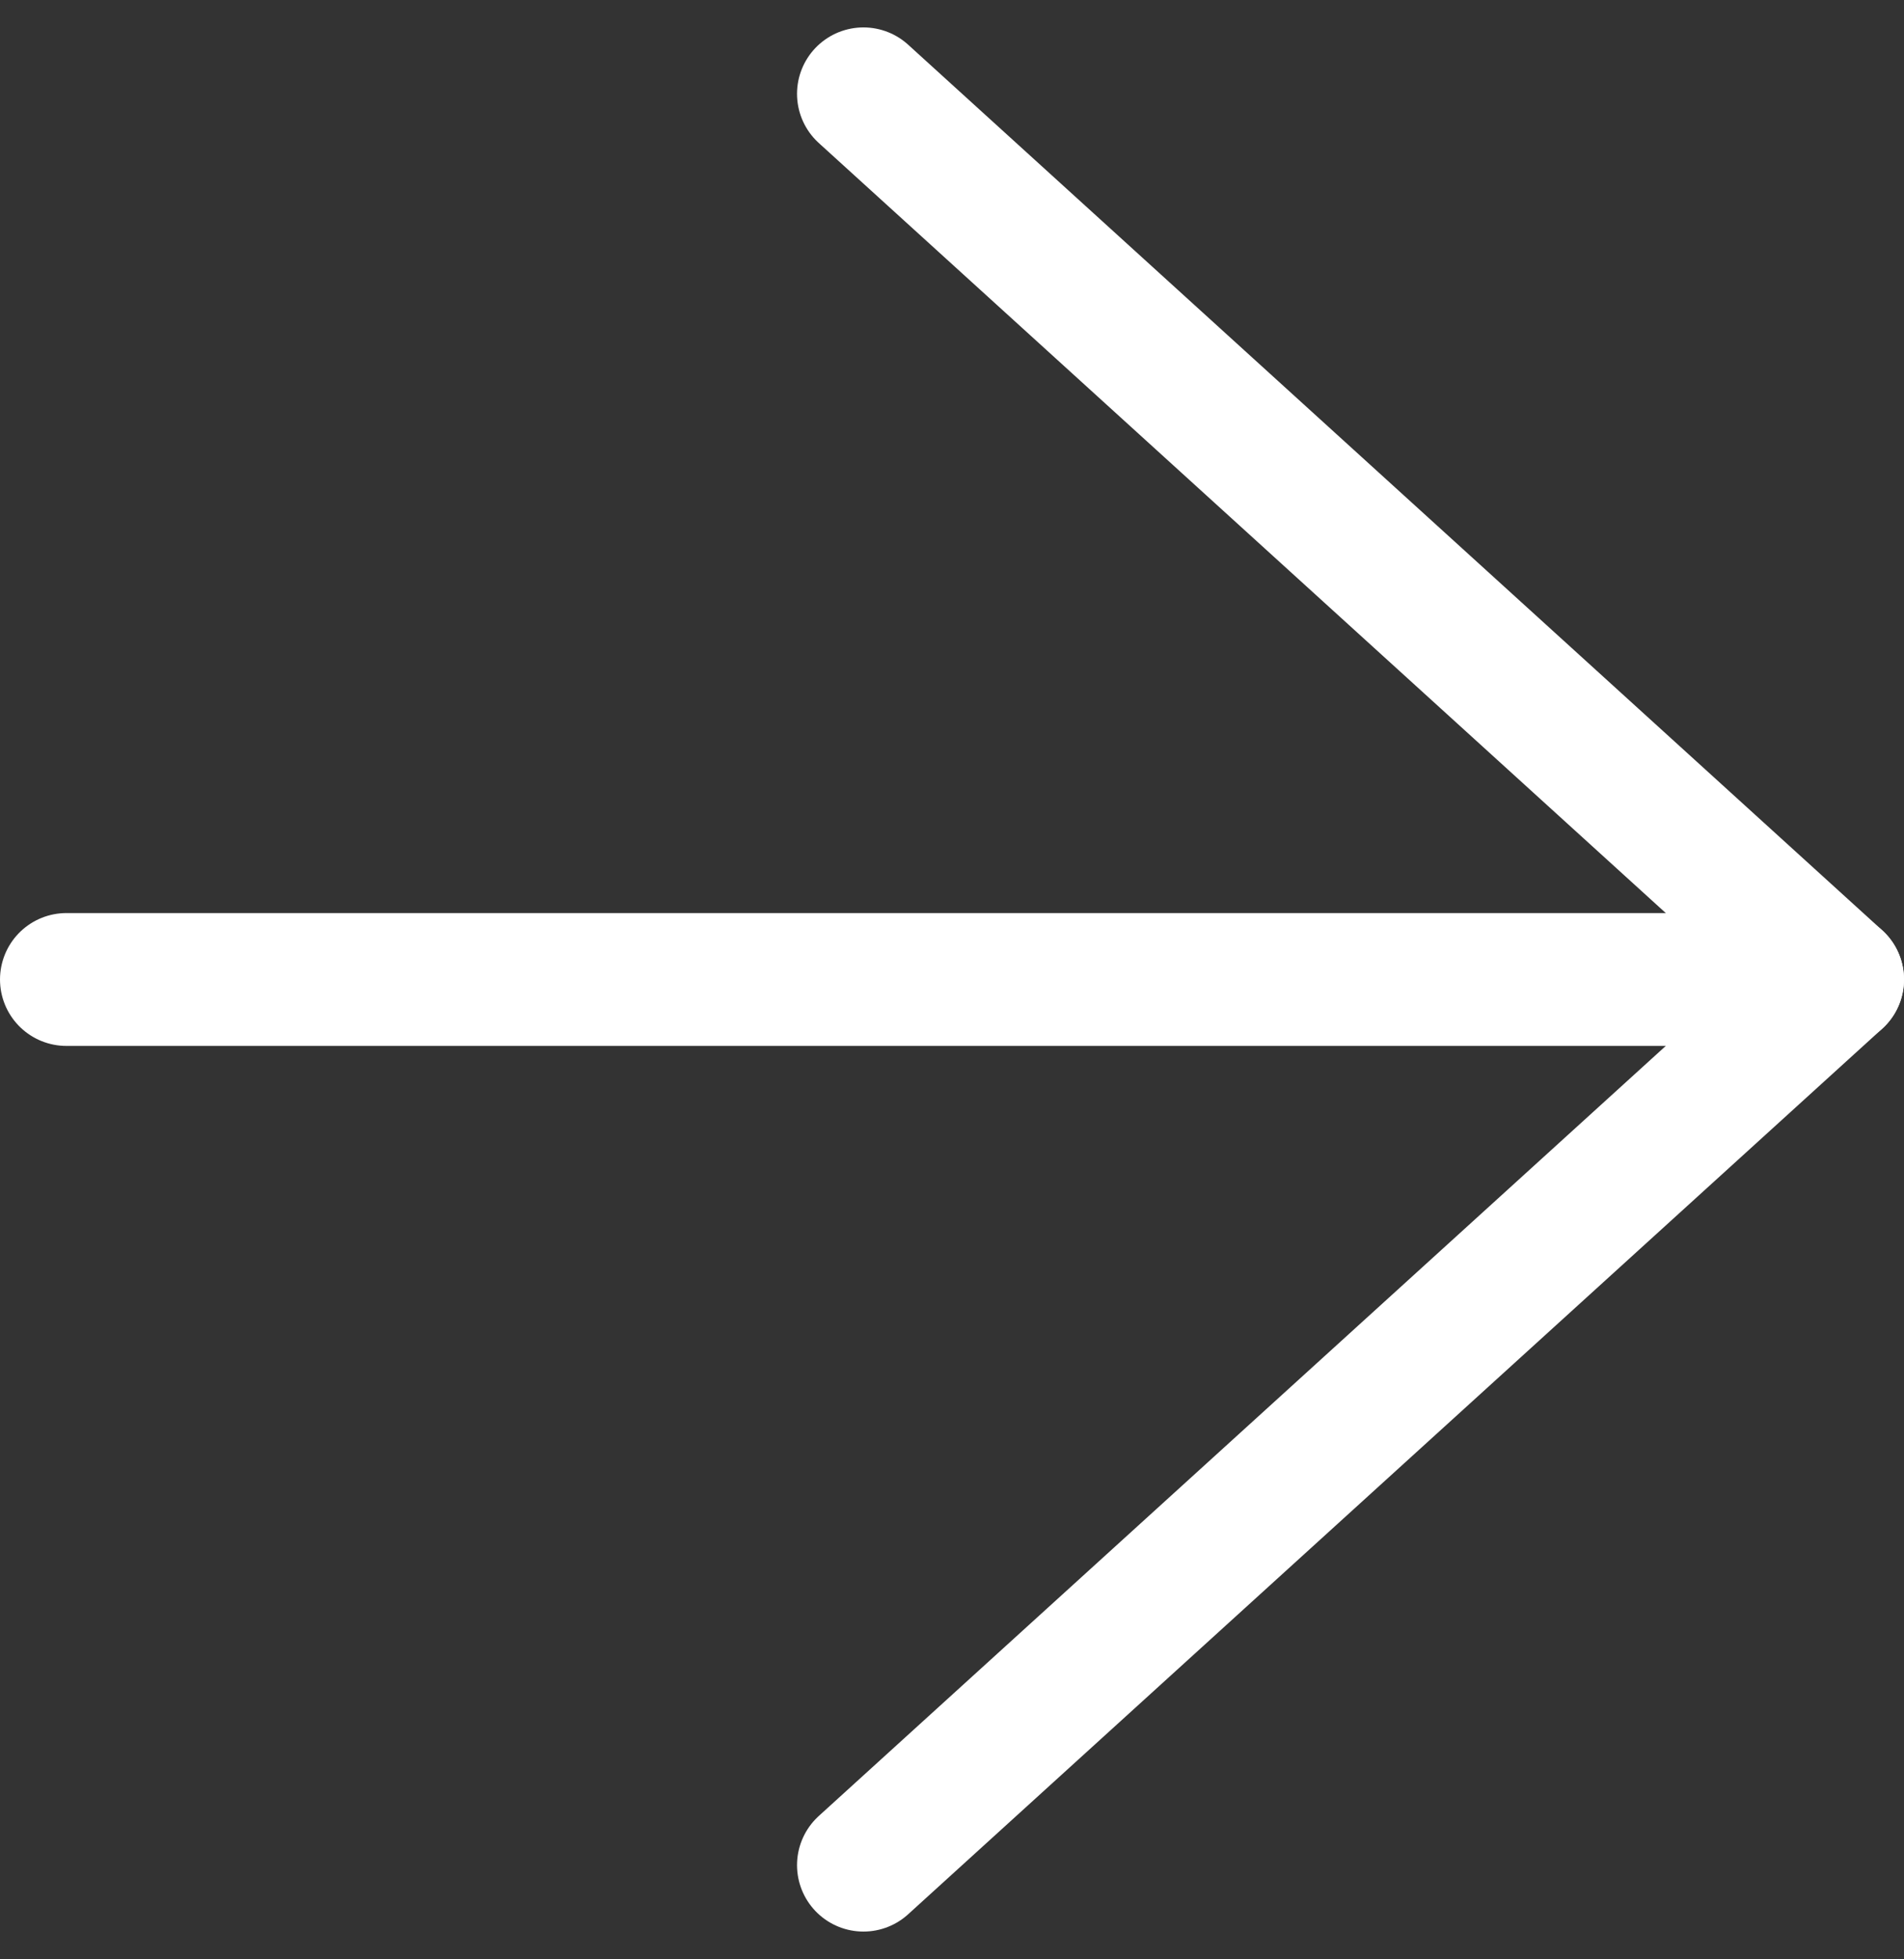
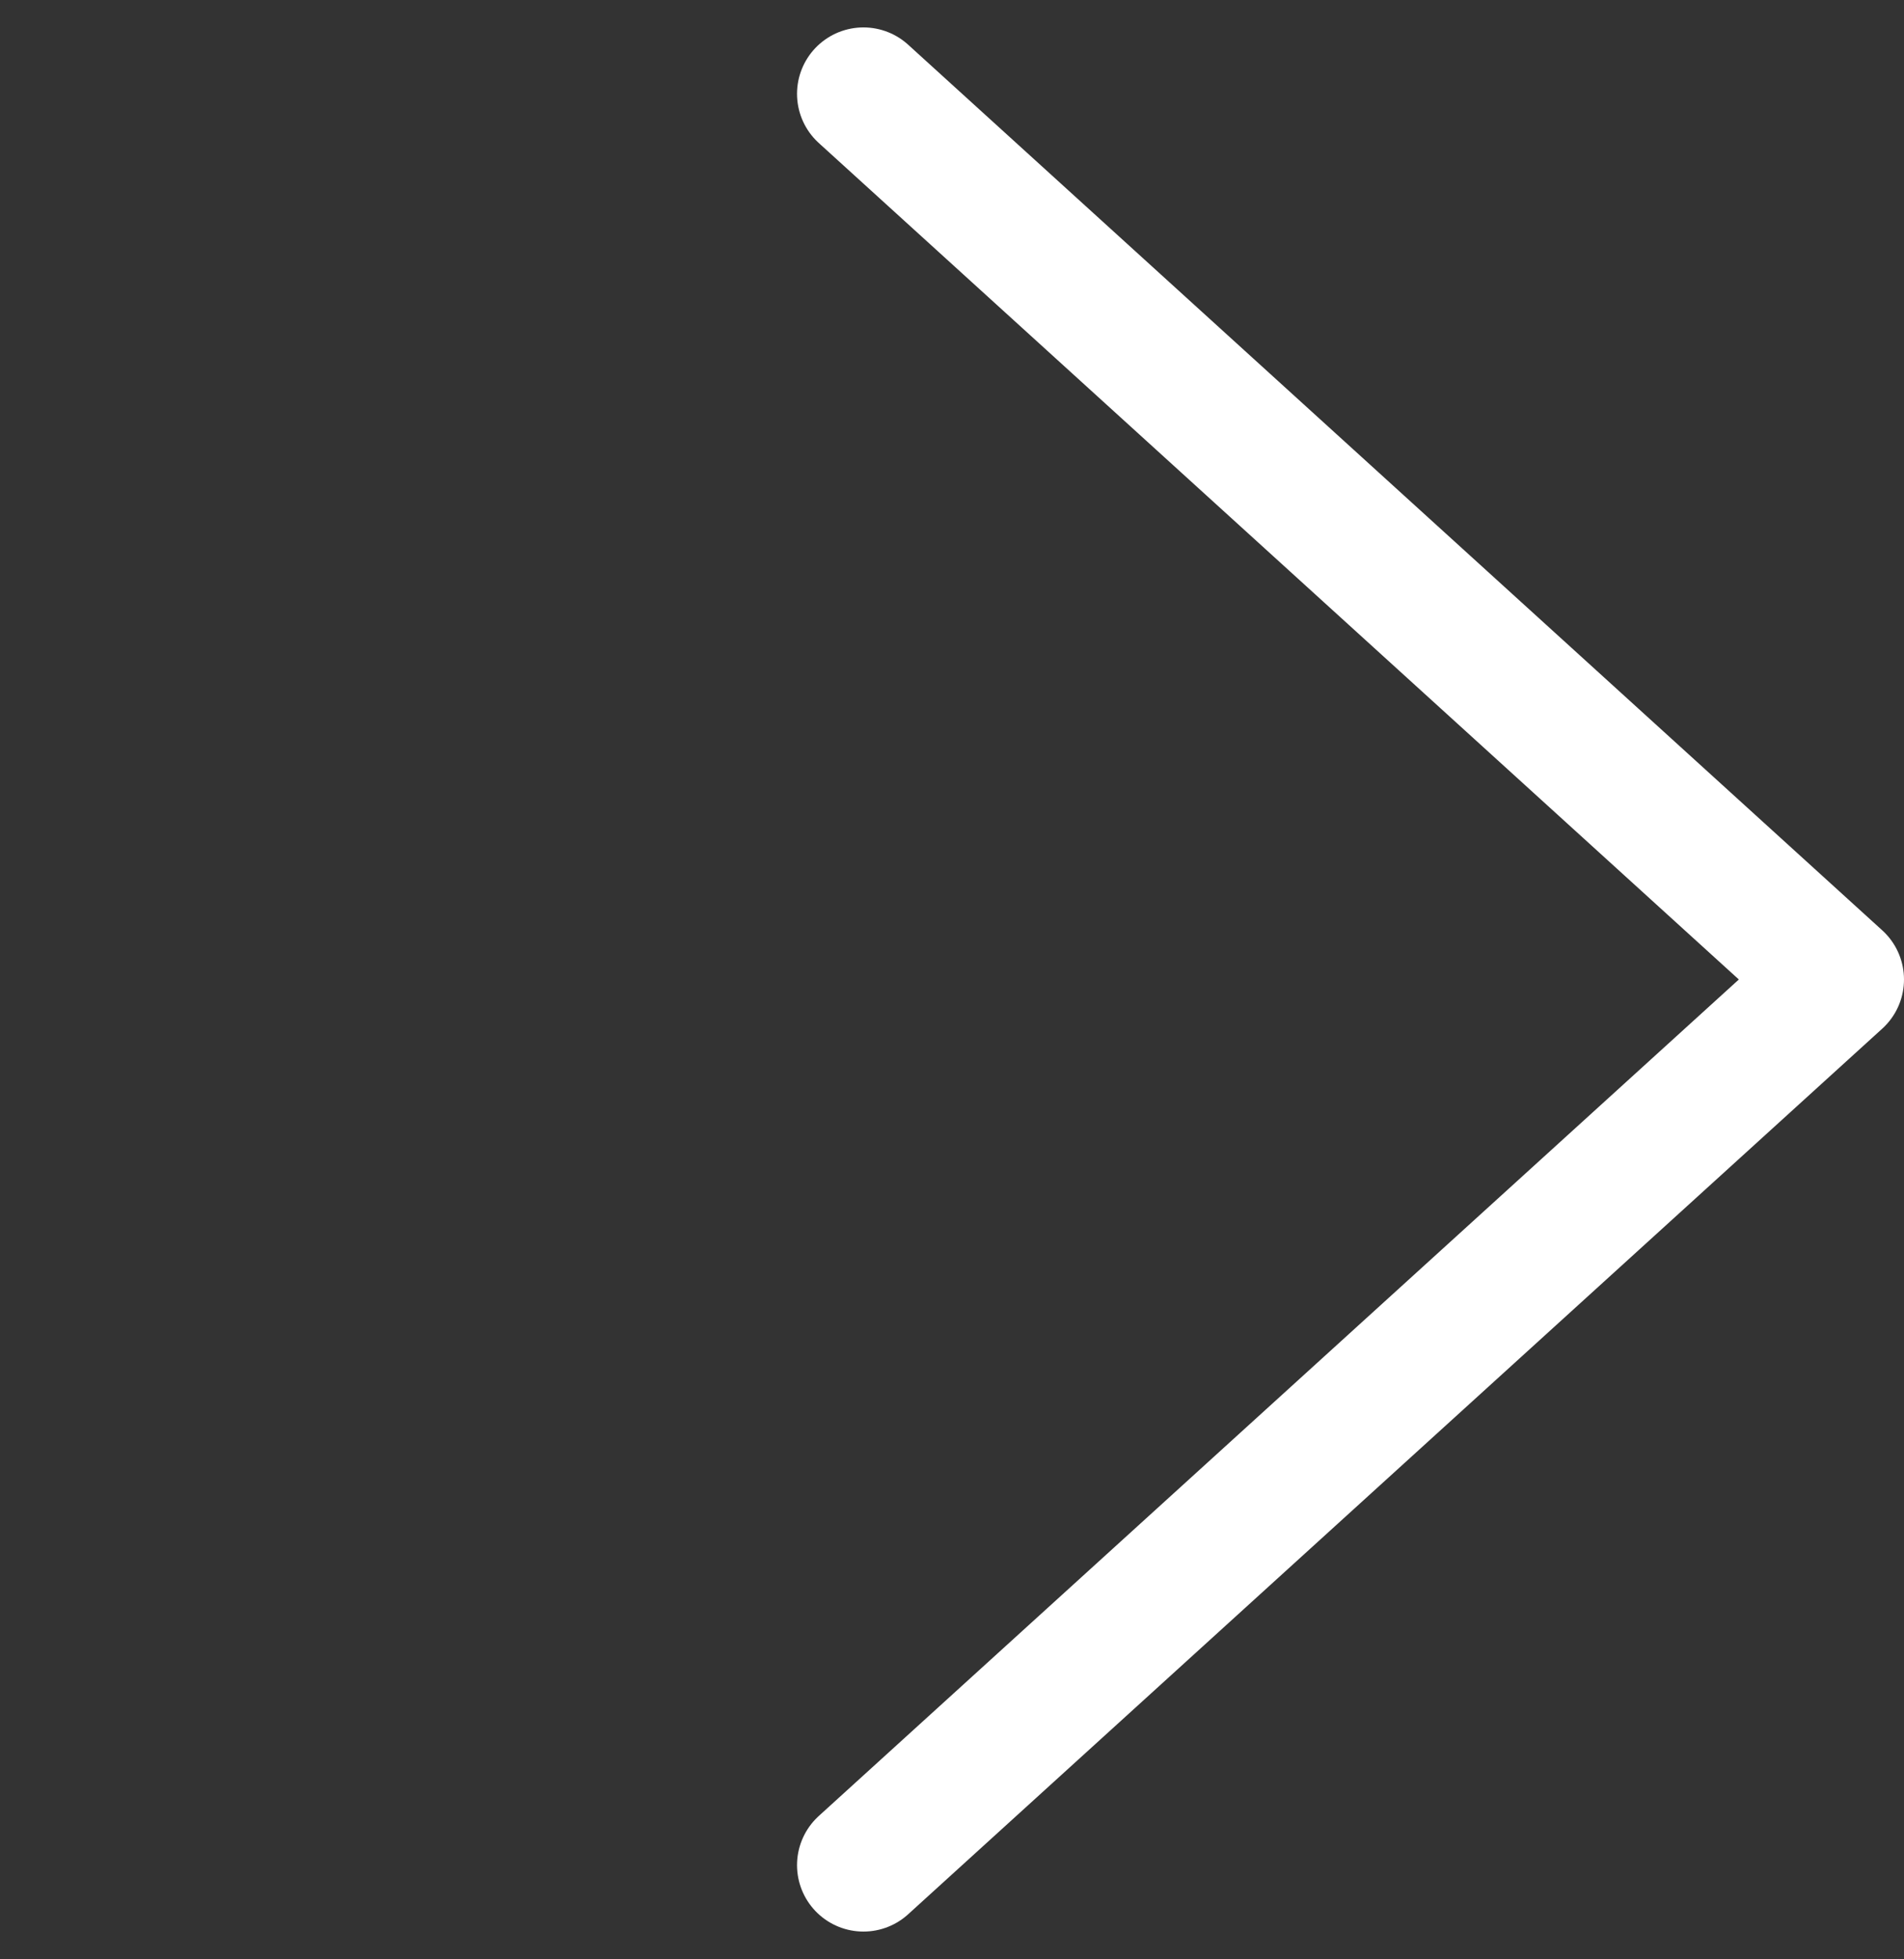
<svg xmlns="http://www.w3.org/2000/svg" width="43" height="44.238" viewBox="0 0 43 44.238">
  <rect x="0" y="0" width="43" height="44.238" fill="#333333" stroke="none" />
  <g id="arrow-left" transform="translate(46.5 47.119) rotate(180)">
-     <line id="Line_19" data-name="Line 19" x1="40" transform="translate(5 25)" fill="none" stroke="#fff" stroke-linecap="round" stroke-linejoin="round" stroke-width="3" />
    <path id="Path_321" data-name="Path 321" d="M27,45,5,25,27,5" transform="translate(0 0)" fill="none" stroke="#fff" stroke-linecap="round" stroke-linejoin="round" stroke-width="3" />
  </g>
</svg>